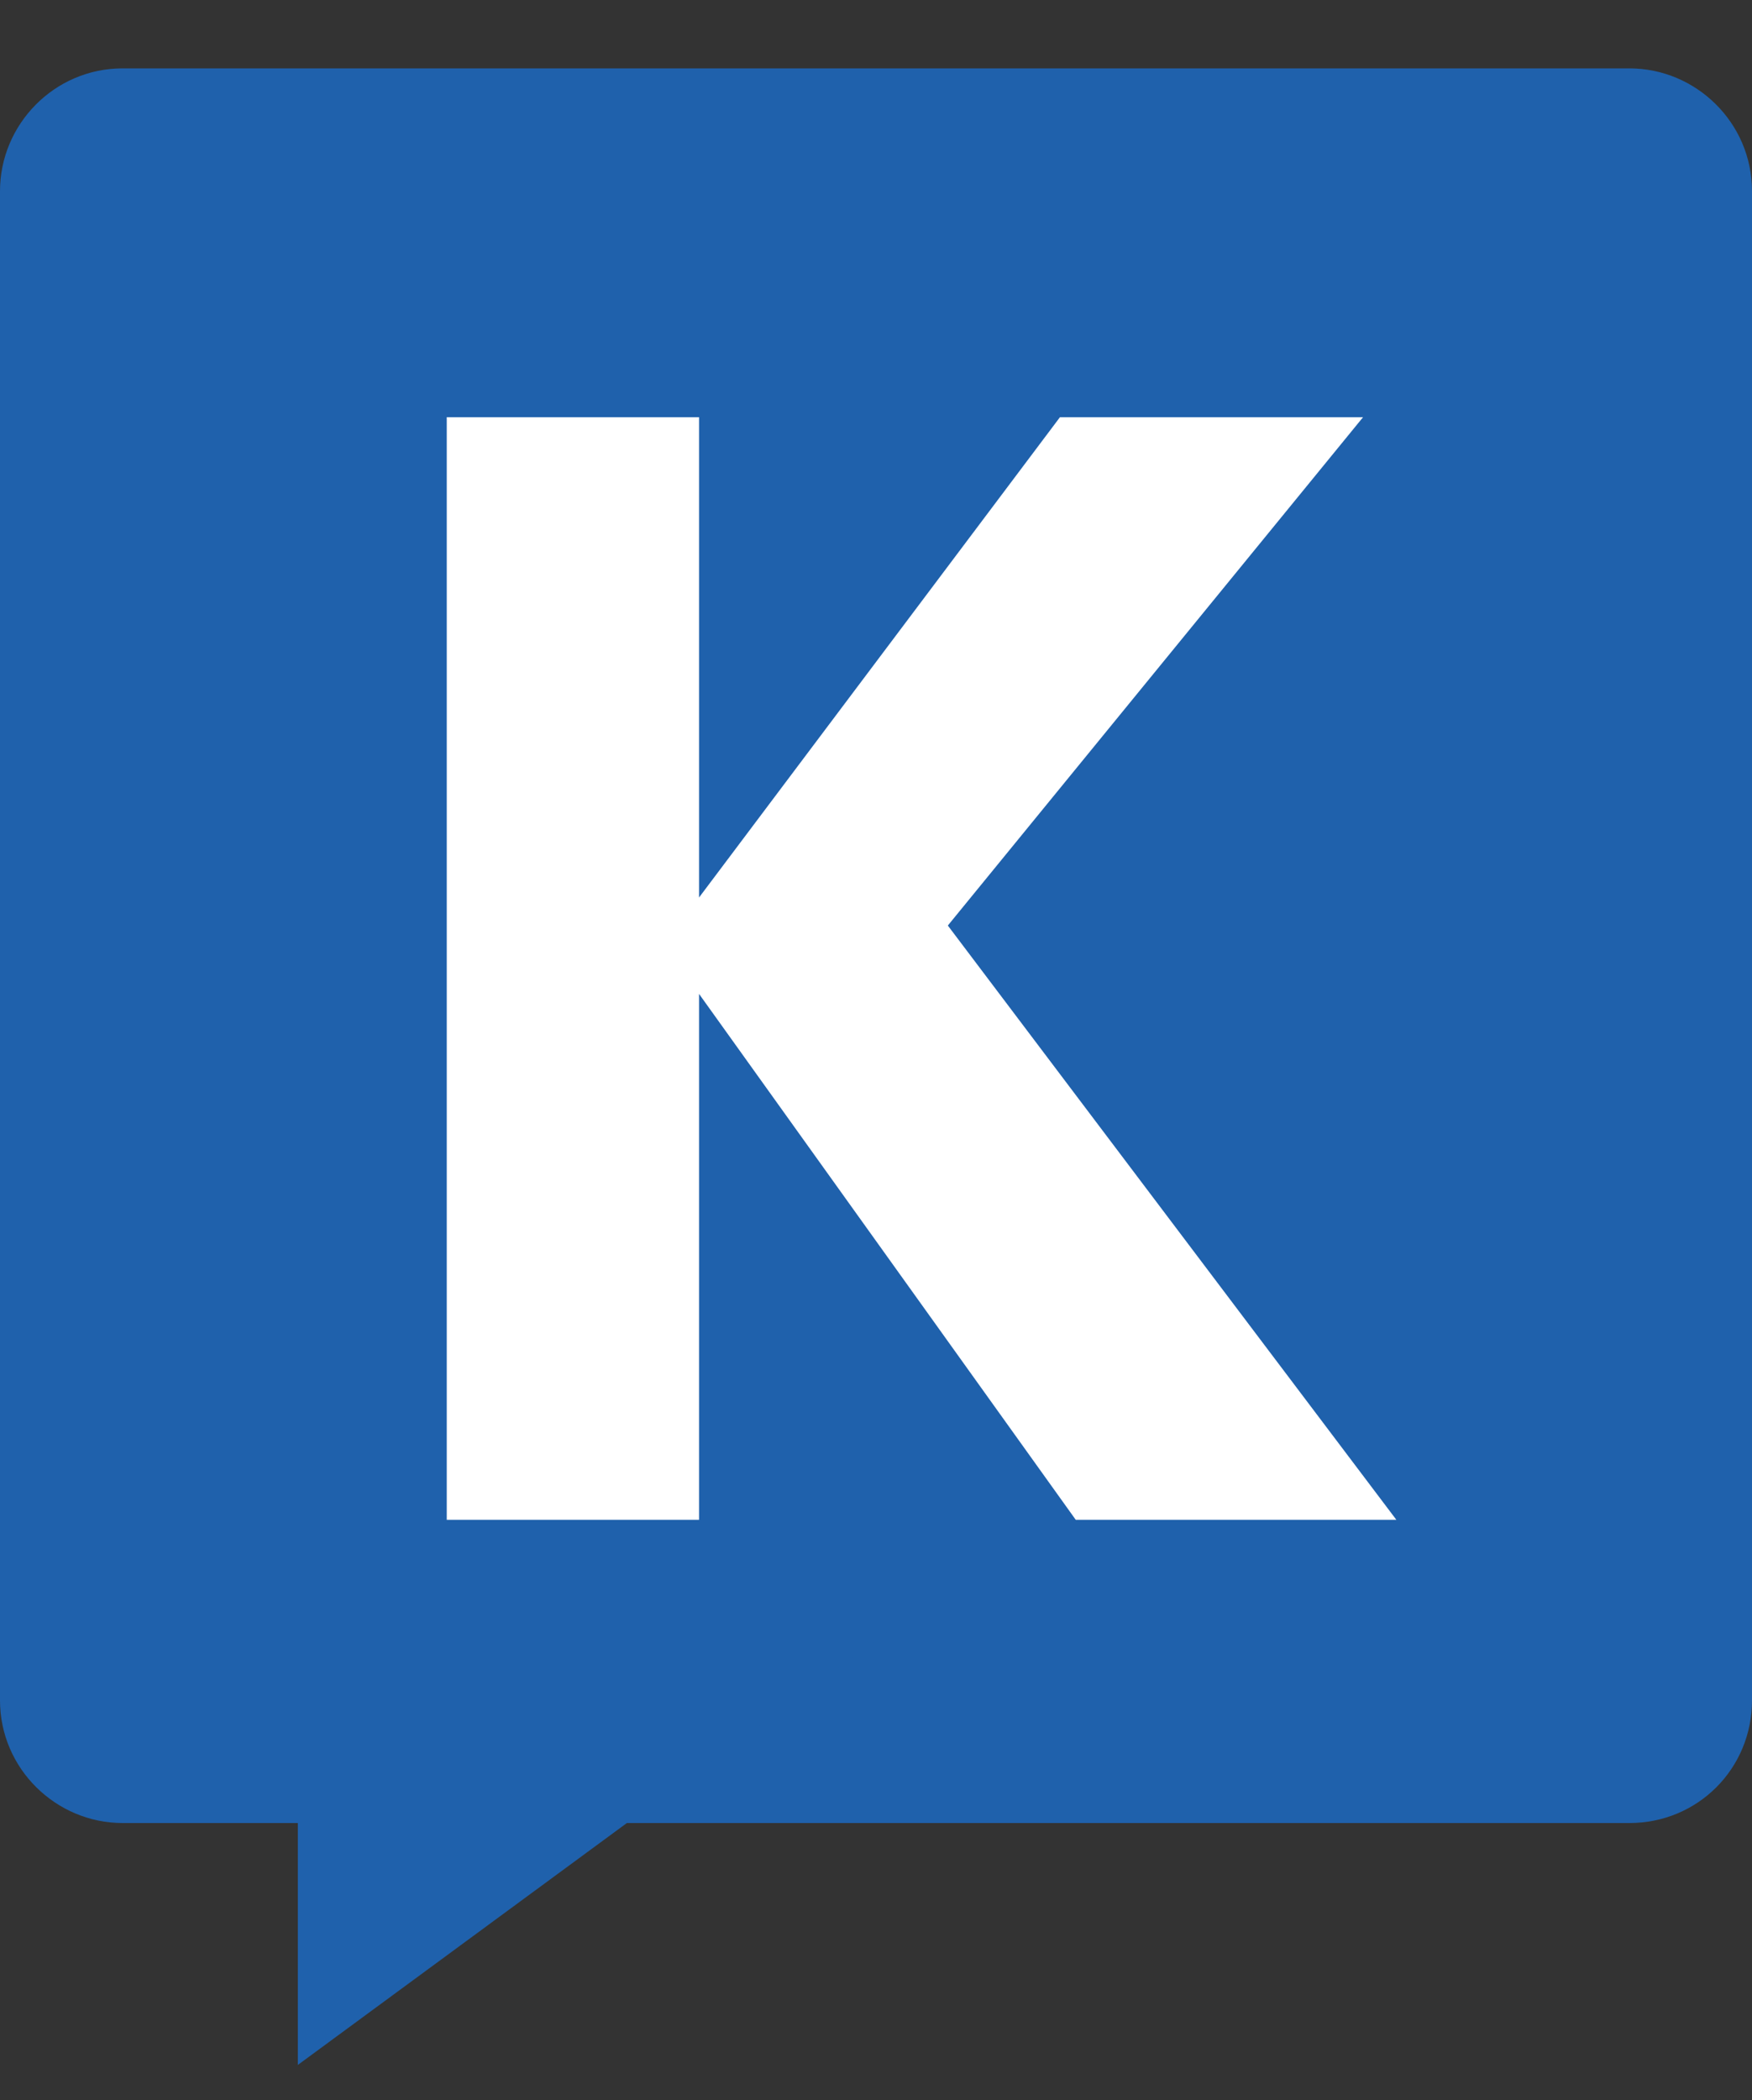
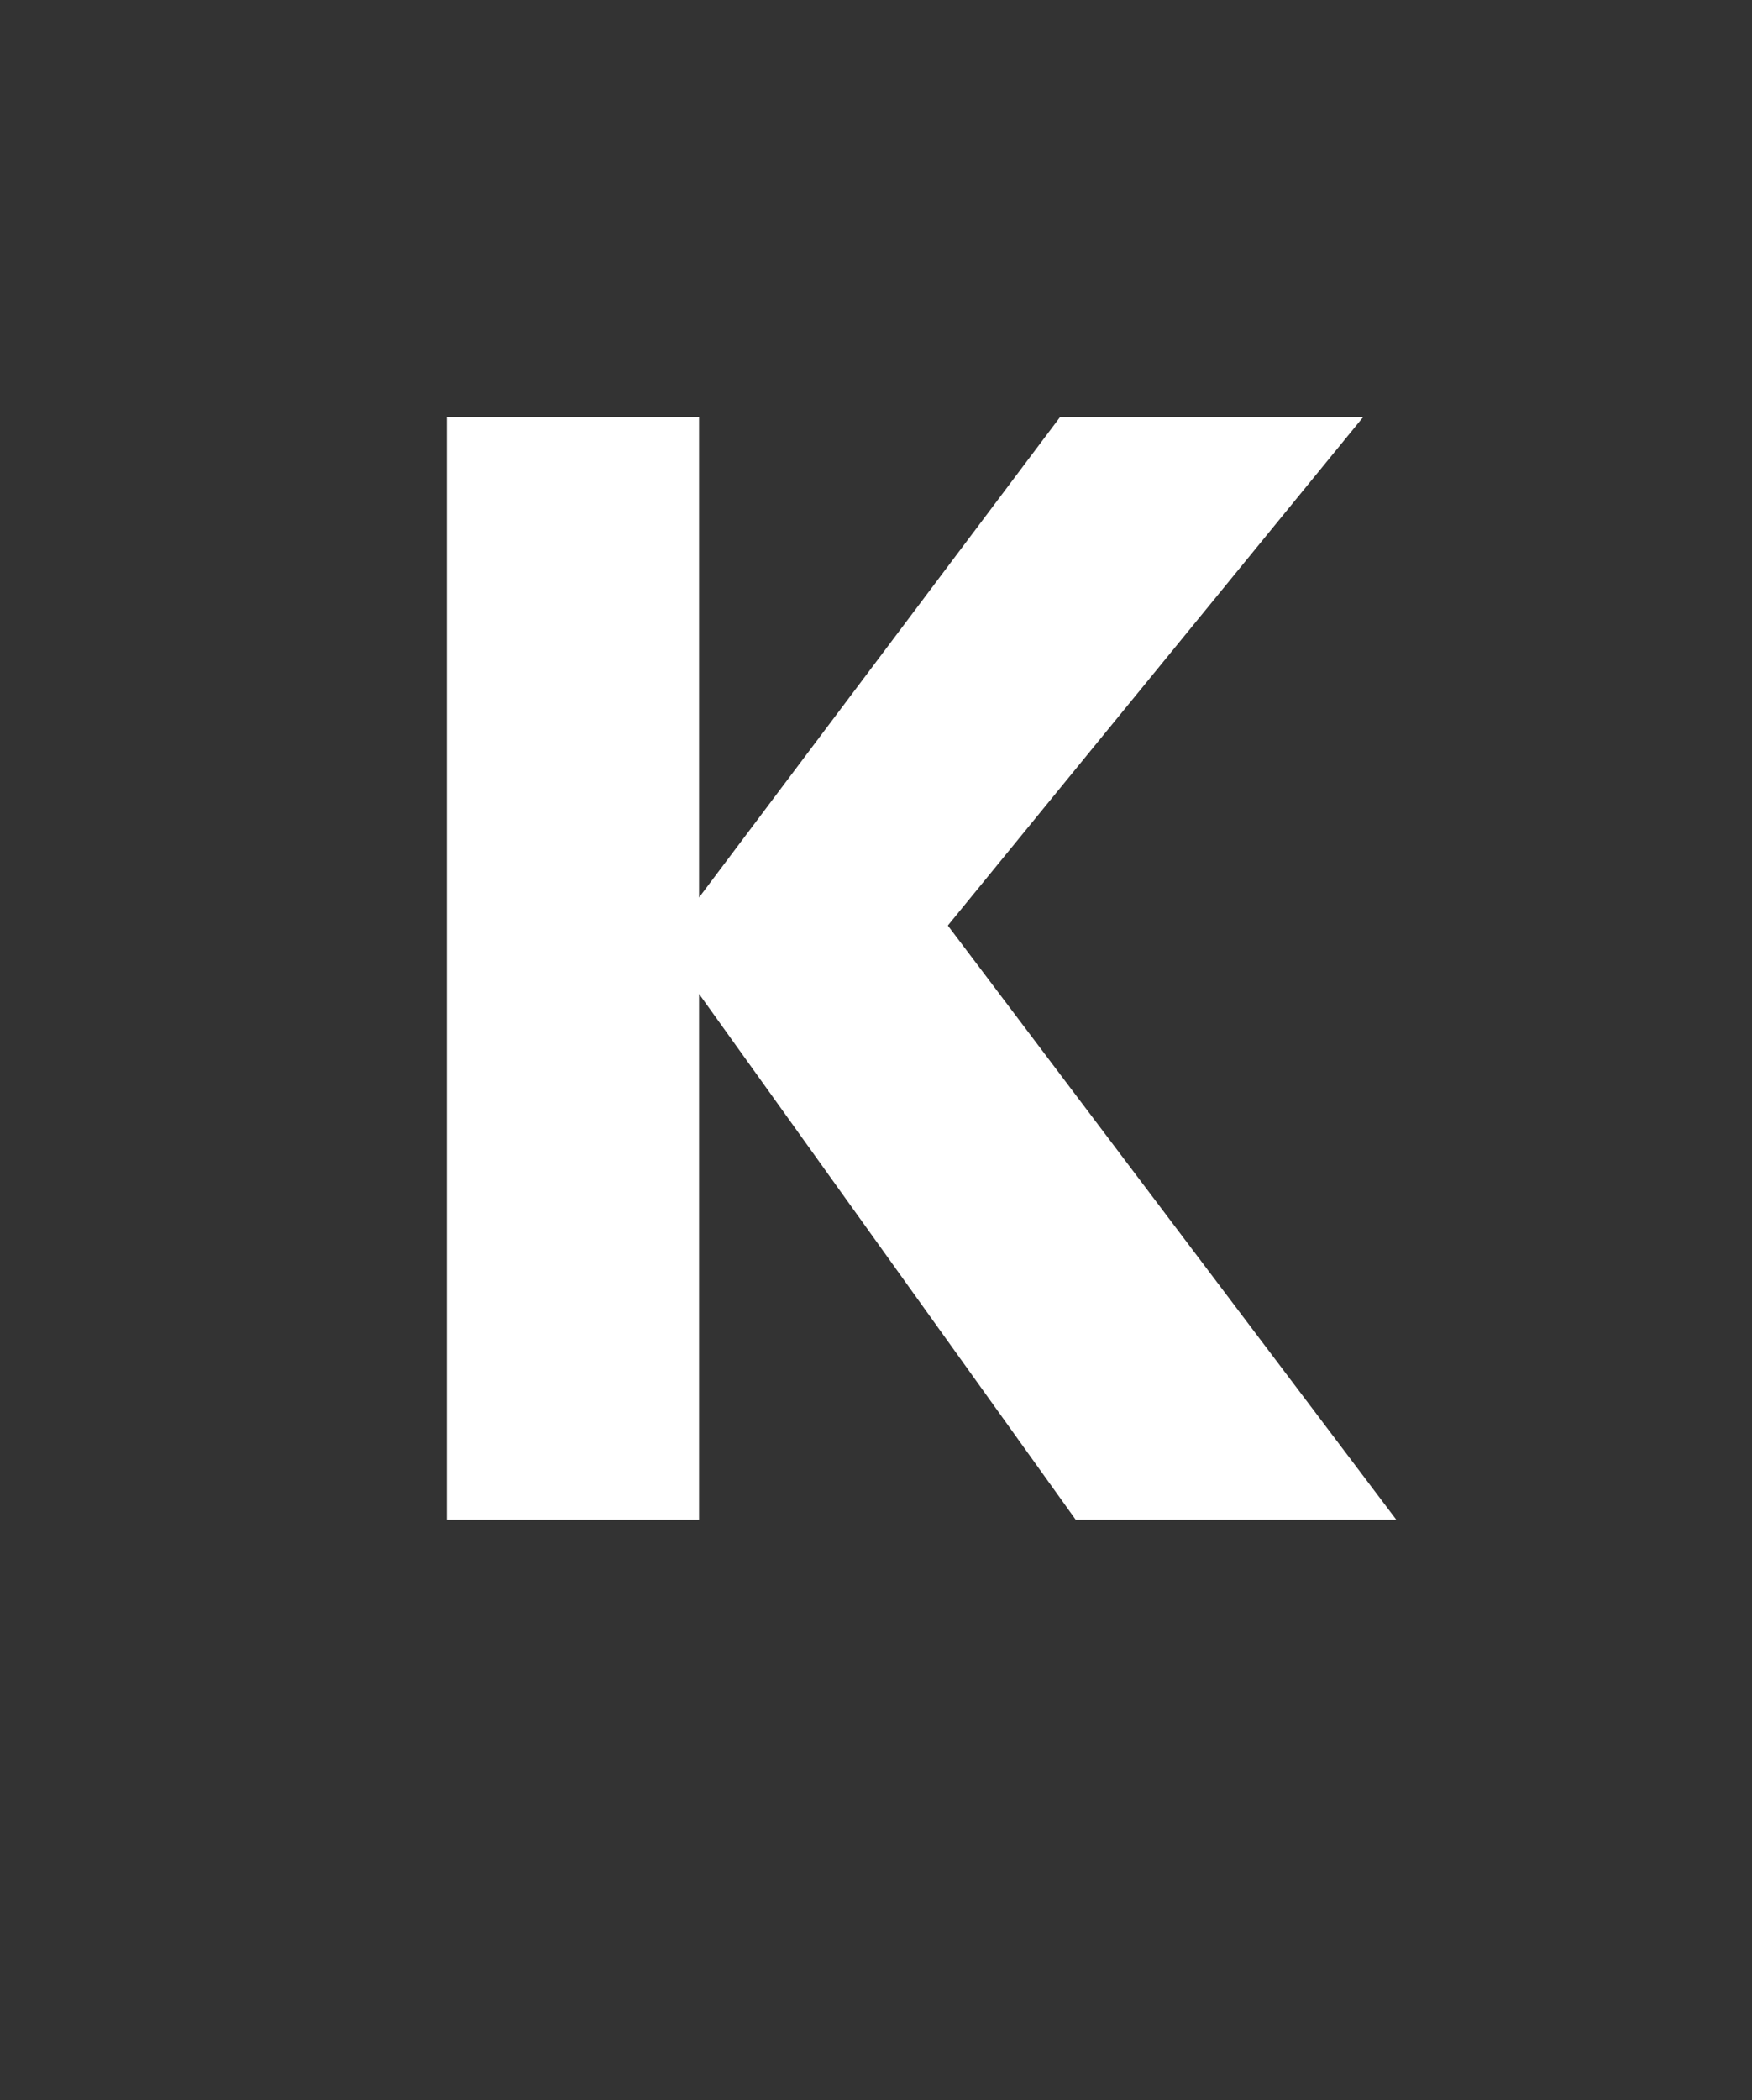
<svg xmlns="http://www.w3.org/2000/svg" version="1.1" id="Слой_1" x="0px" y="0px" viewBox="0 0 100 119.8" style="enable-background:new 0 0 100 119.8;" xml:space="preserve">
  <rect x="0" y="0" width="100" height="119.8" fill="#333333" stroke="none" />
  <style type="text/css">
	.st0{fill:#1F61AC;}
	.st1{fill:#FFFFFF;}
</style>
-   <path class="st0" d="M93,104H7c-3.8,0-7-3.1-7-7V10.9c0-3.8,3.1-7,7-7H93c3.8,0,7,3.1,7,7V97C100,100.9,96.9,104,93,104z" />
-   <polygon class="st0" points="17,80 17,117.8 53.2,91.2 " />
  <g>
    <path class="st1" d="M25.5,23.8h14.4v27.4l20.6-27.4h17.3L54.1,52.8l25.6,33.9H61.4l-21.5-30v30H25.5V23.8z" />
  </g>
</svg>